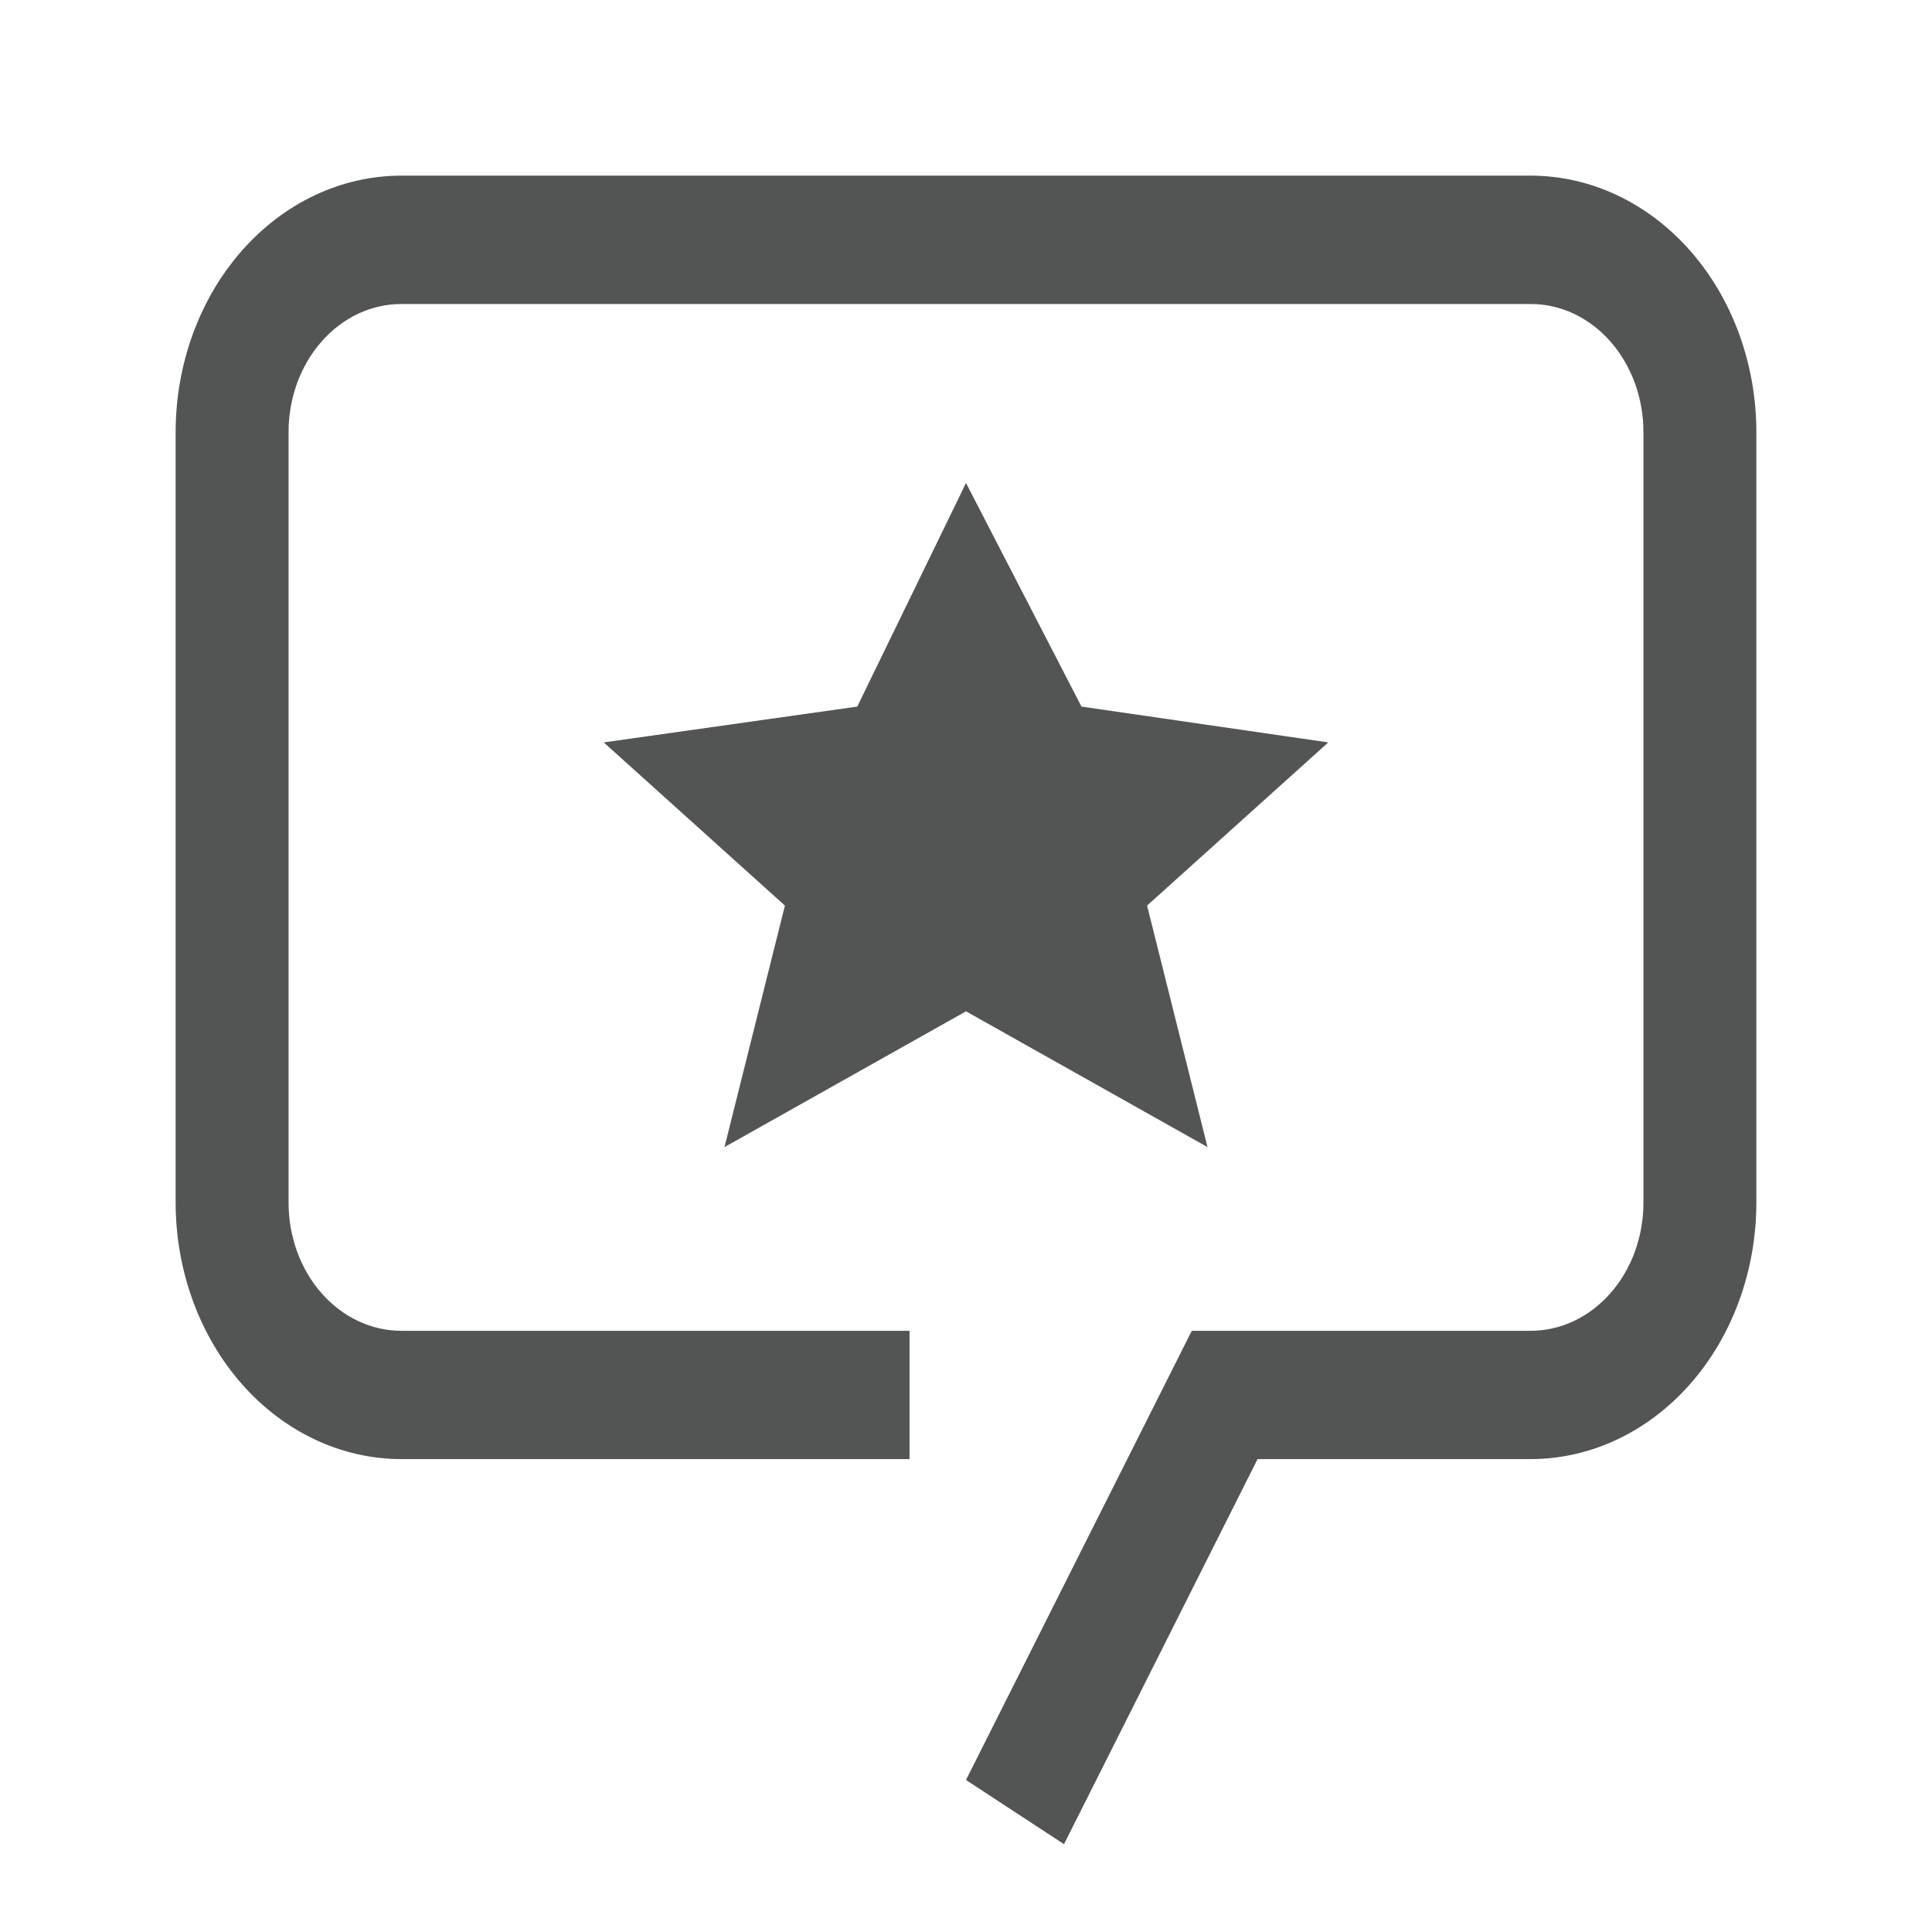
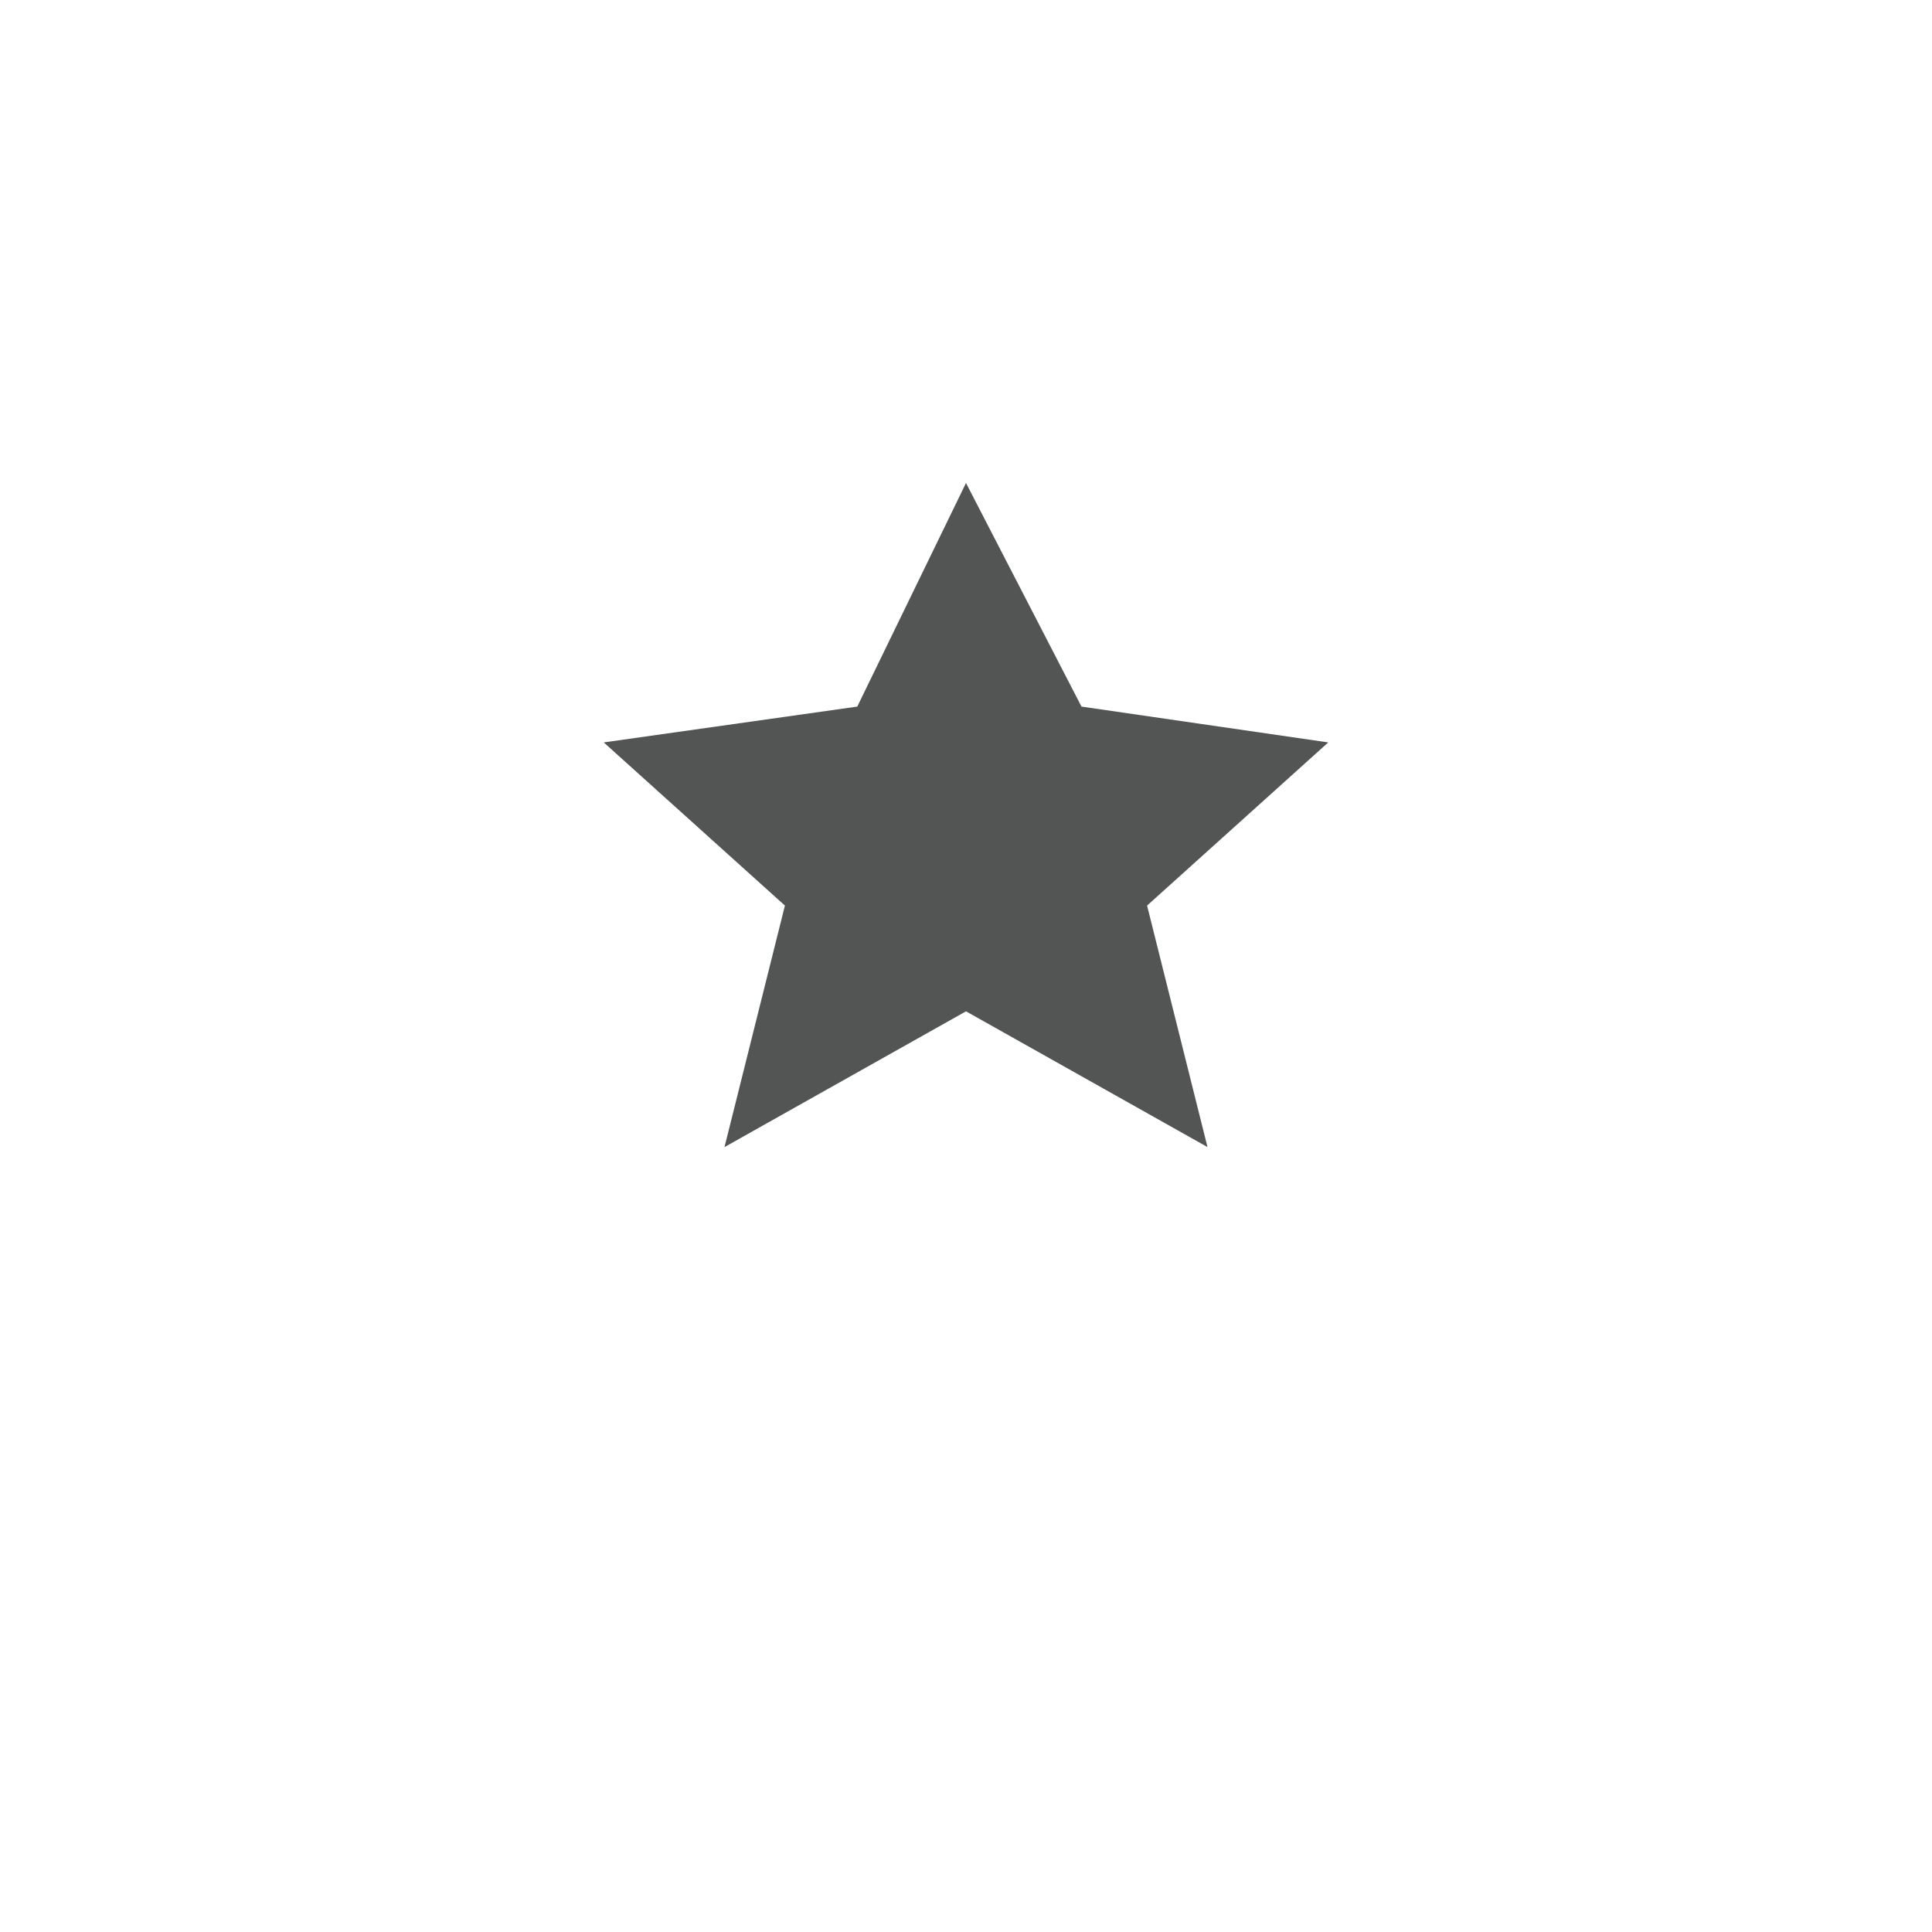
<svg xmlns="http://www.w3.org/2000/svg" width="22" height="22" viewBox="0 0 22 22" fill="none">
  <path d="M11 5.5L12.315 8.046L15.125 8.454L13.062 10.312L13.75 13.062L11 11.516L8.25 13.062L8.938 10.312L6.875 8.454L9.762 8.046L11 5.5Z" fill="#525554" />
-   <path d="M12.116 21L11 20.269L13.571 15.154H17.429C17.598 15.154 17.765 15.117 17.921 15.043C18.077 14.97 18.219 14.862 18.338 14.726C18.458 14.591 18.552 14.429 18.617 14.252C18.681 14.075 18.715 13.884 18.714 13.692V4.923C18.715 4.731 18.681 4.541 18.617 4.363C18.552 4.186 18.458 4.025 18.338 3.889C18.219 3.753 18.077 3.646 17.921 3.572C17.765 3.499 17.598 3.461 17.429 3.462H4.571C4.403 3.461 4.235 3.499 4.079 3.572C3.923 3.646 3.781 3.753 3.662 3.889C3.542 4.025 3.448 4.186 3.383 4.363C3.319 4.541 3.285 4.731 3.286 4.923V13.692C3.285 13.884 3.319 14.075 3.383 14.252C3.448 14.429 3.542 14.591 3.662 14.726C3.781 14.862 3.923 14.97 4.079 15.043C4.235 15.117 4.403 15.154 4.571 15.154H10.357V16.615H4.571C3.889 16.615 3.235 16.307 2.753 15.759C2.271 15.211 2 14.467 2 13.692V4.923C2 4.148 2.271 3.404 2.753 2.856C3.235 2.308 3.889 2 4.571 2H17.429C18.111 2 18.765 2.308 19.247 2.856C19.729 3.404 20 4.148 20 4.923V13.692C20 14.467 19.729 15.211 19.247 15.759C18.765 16.307 18.111 16.615 17.429 16.615H14.32L12.116 21Z" fill="#525554" />
</svg>